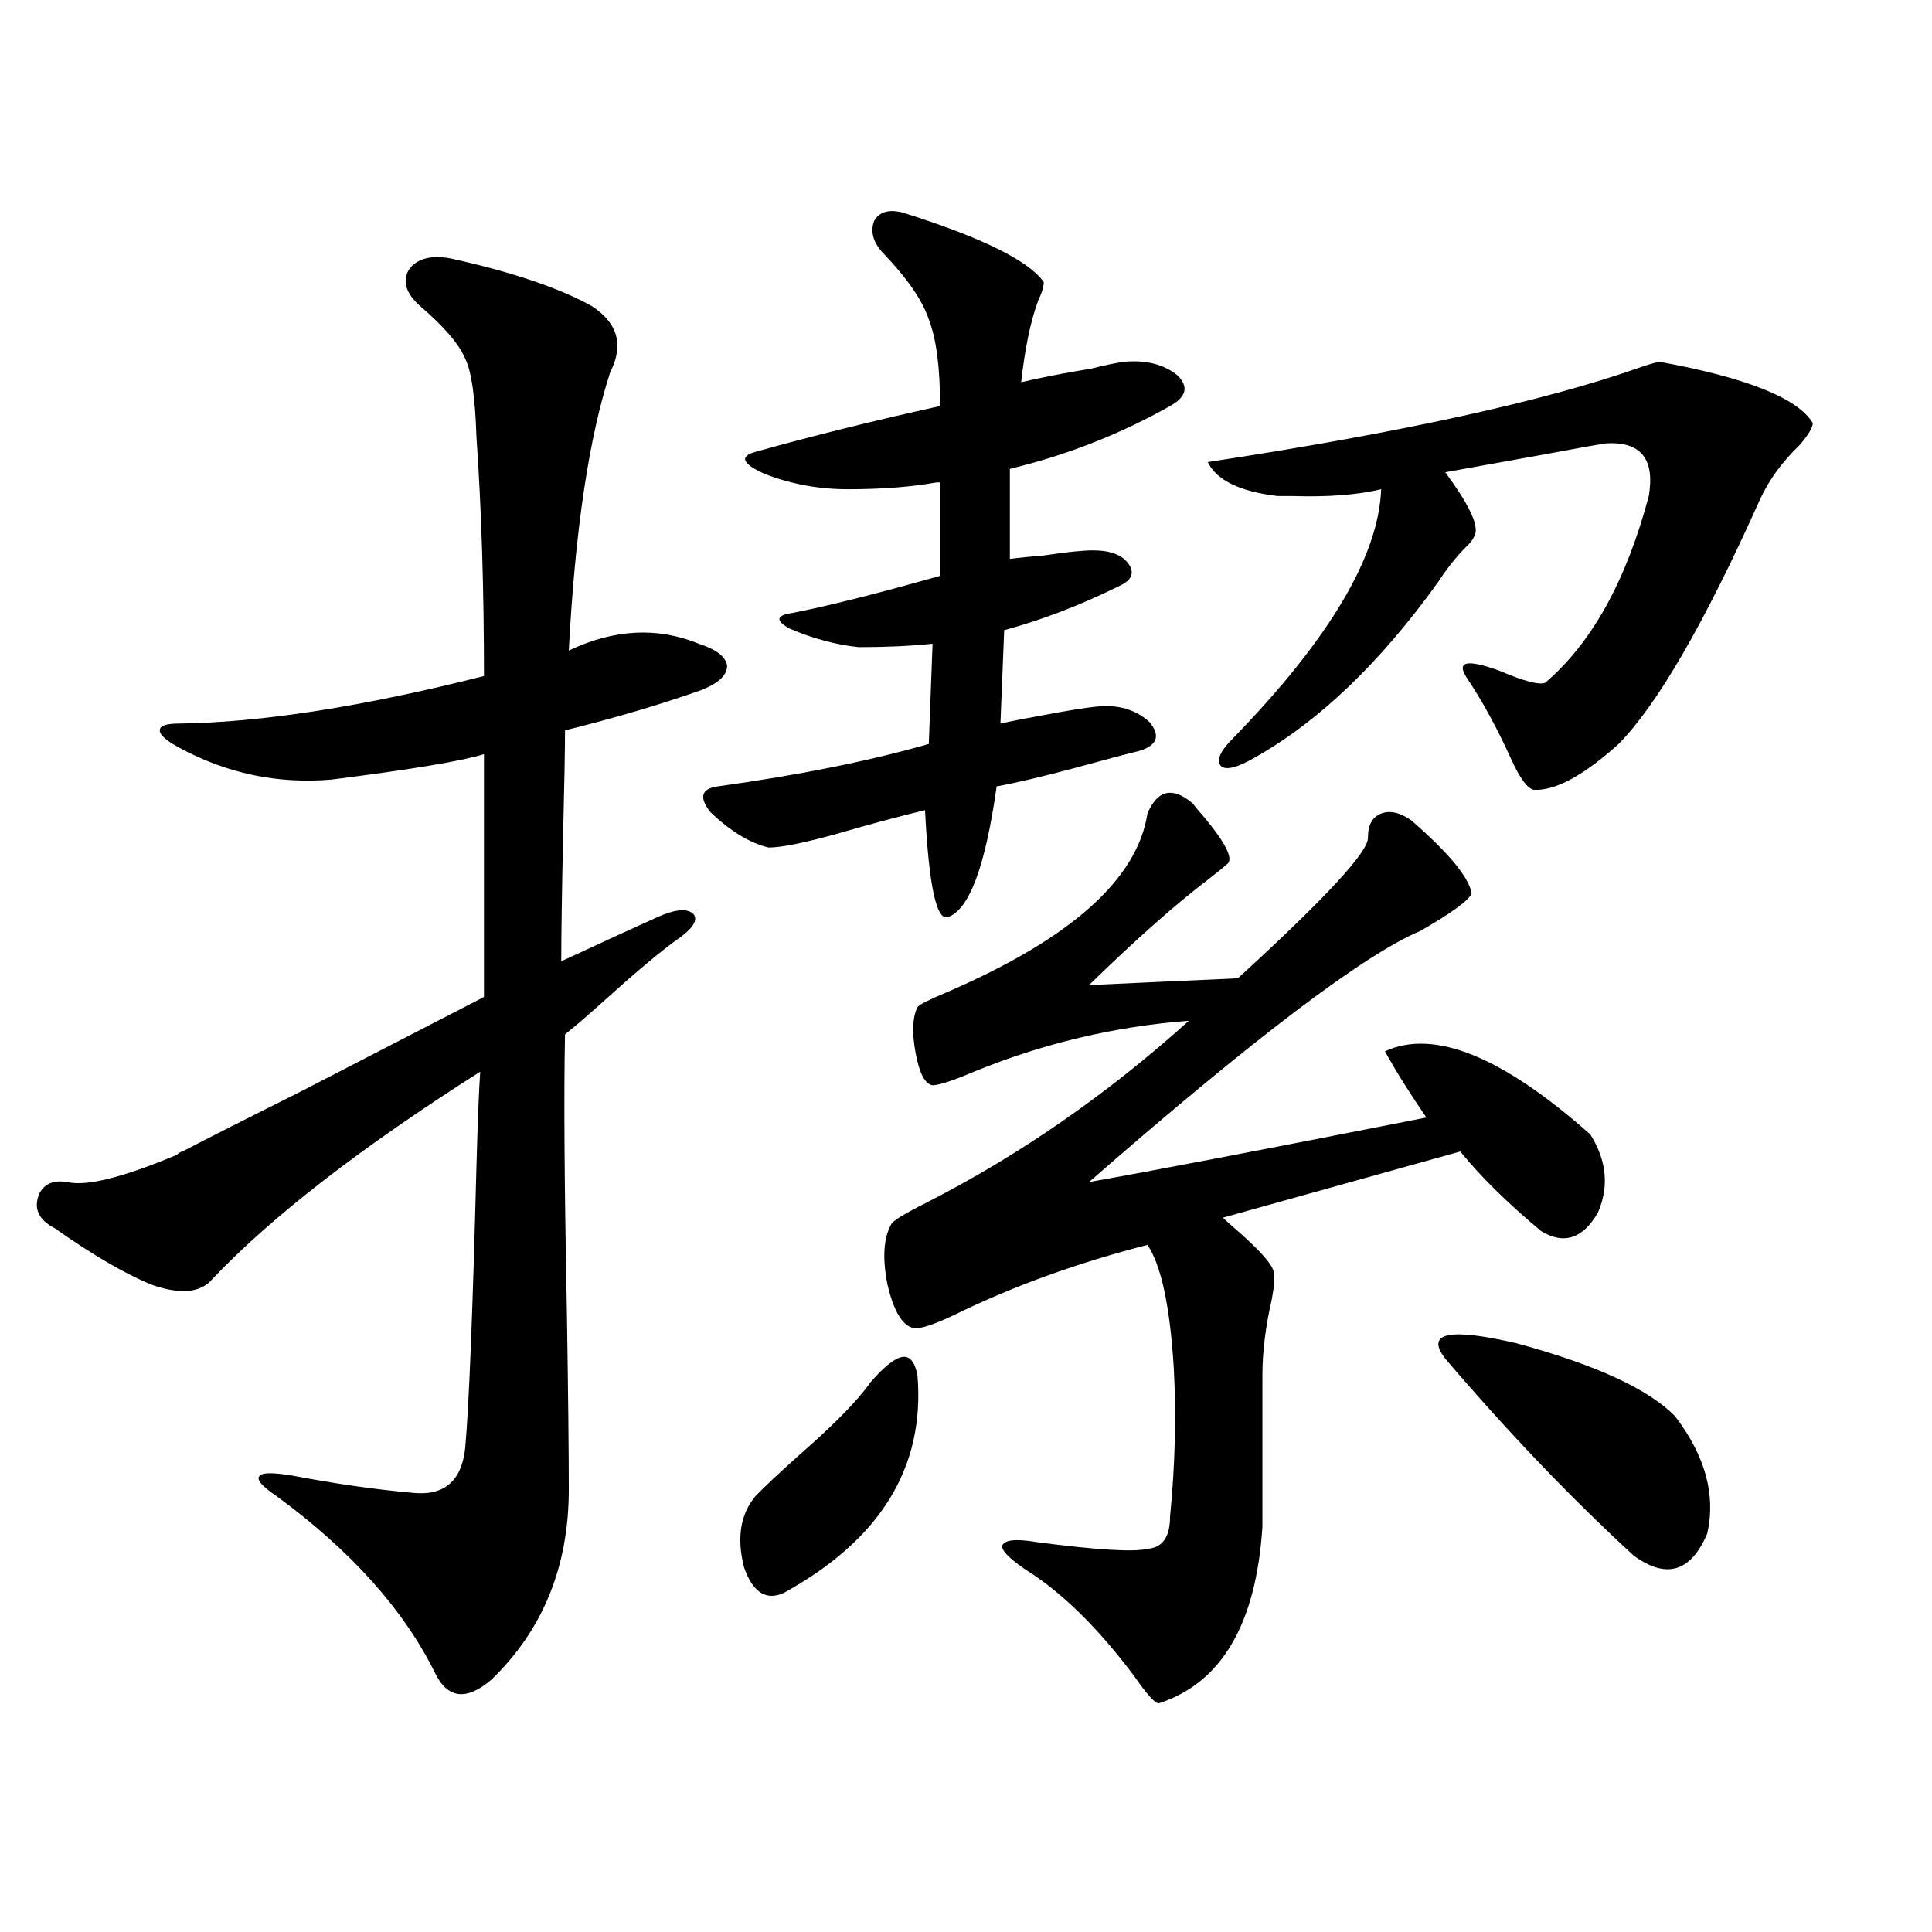
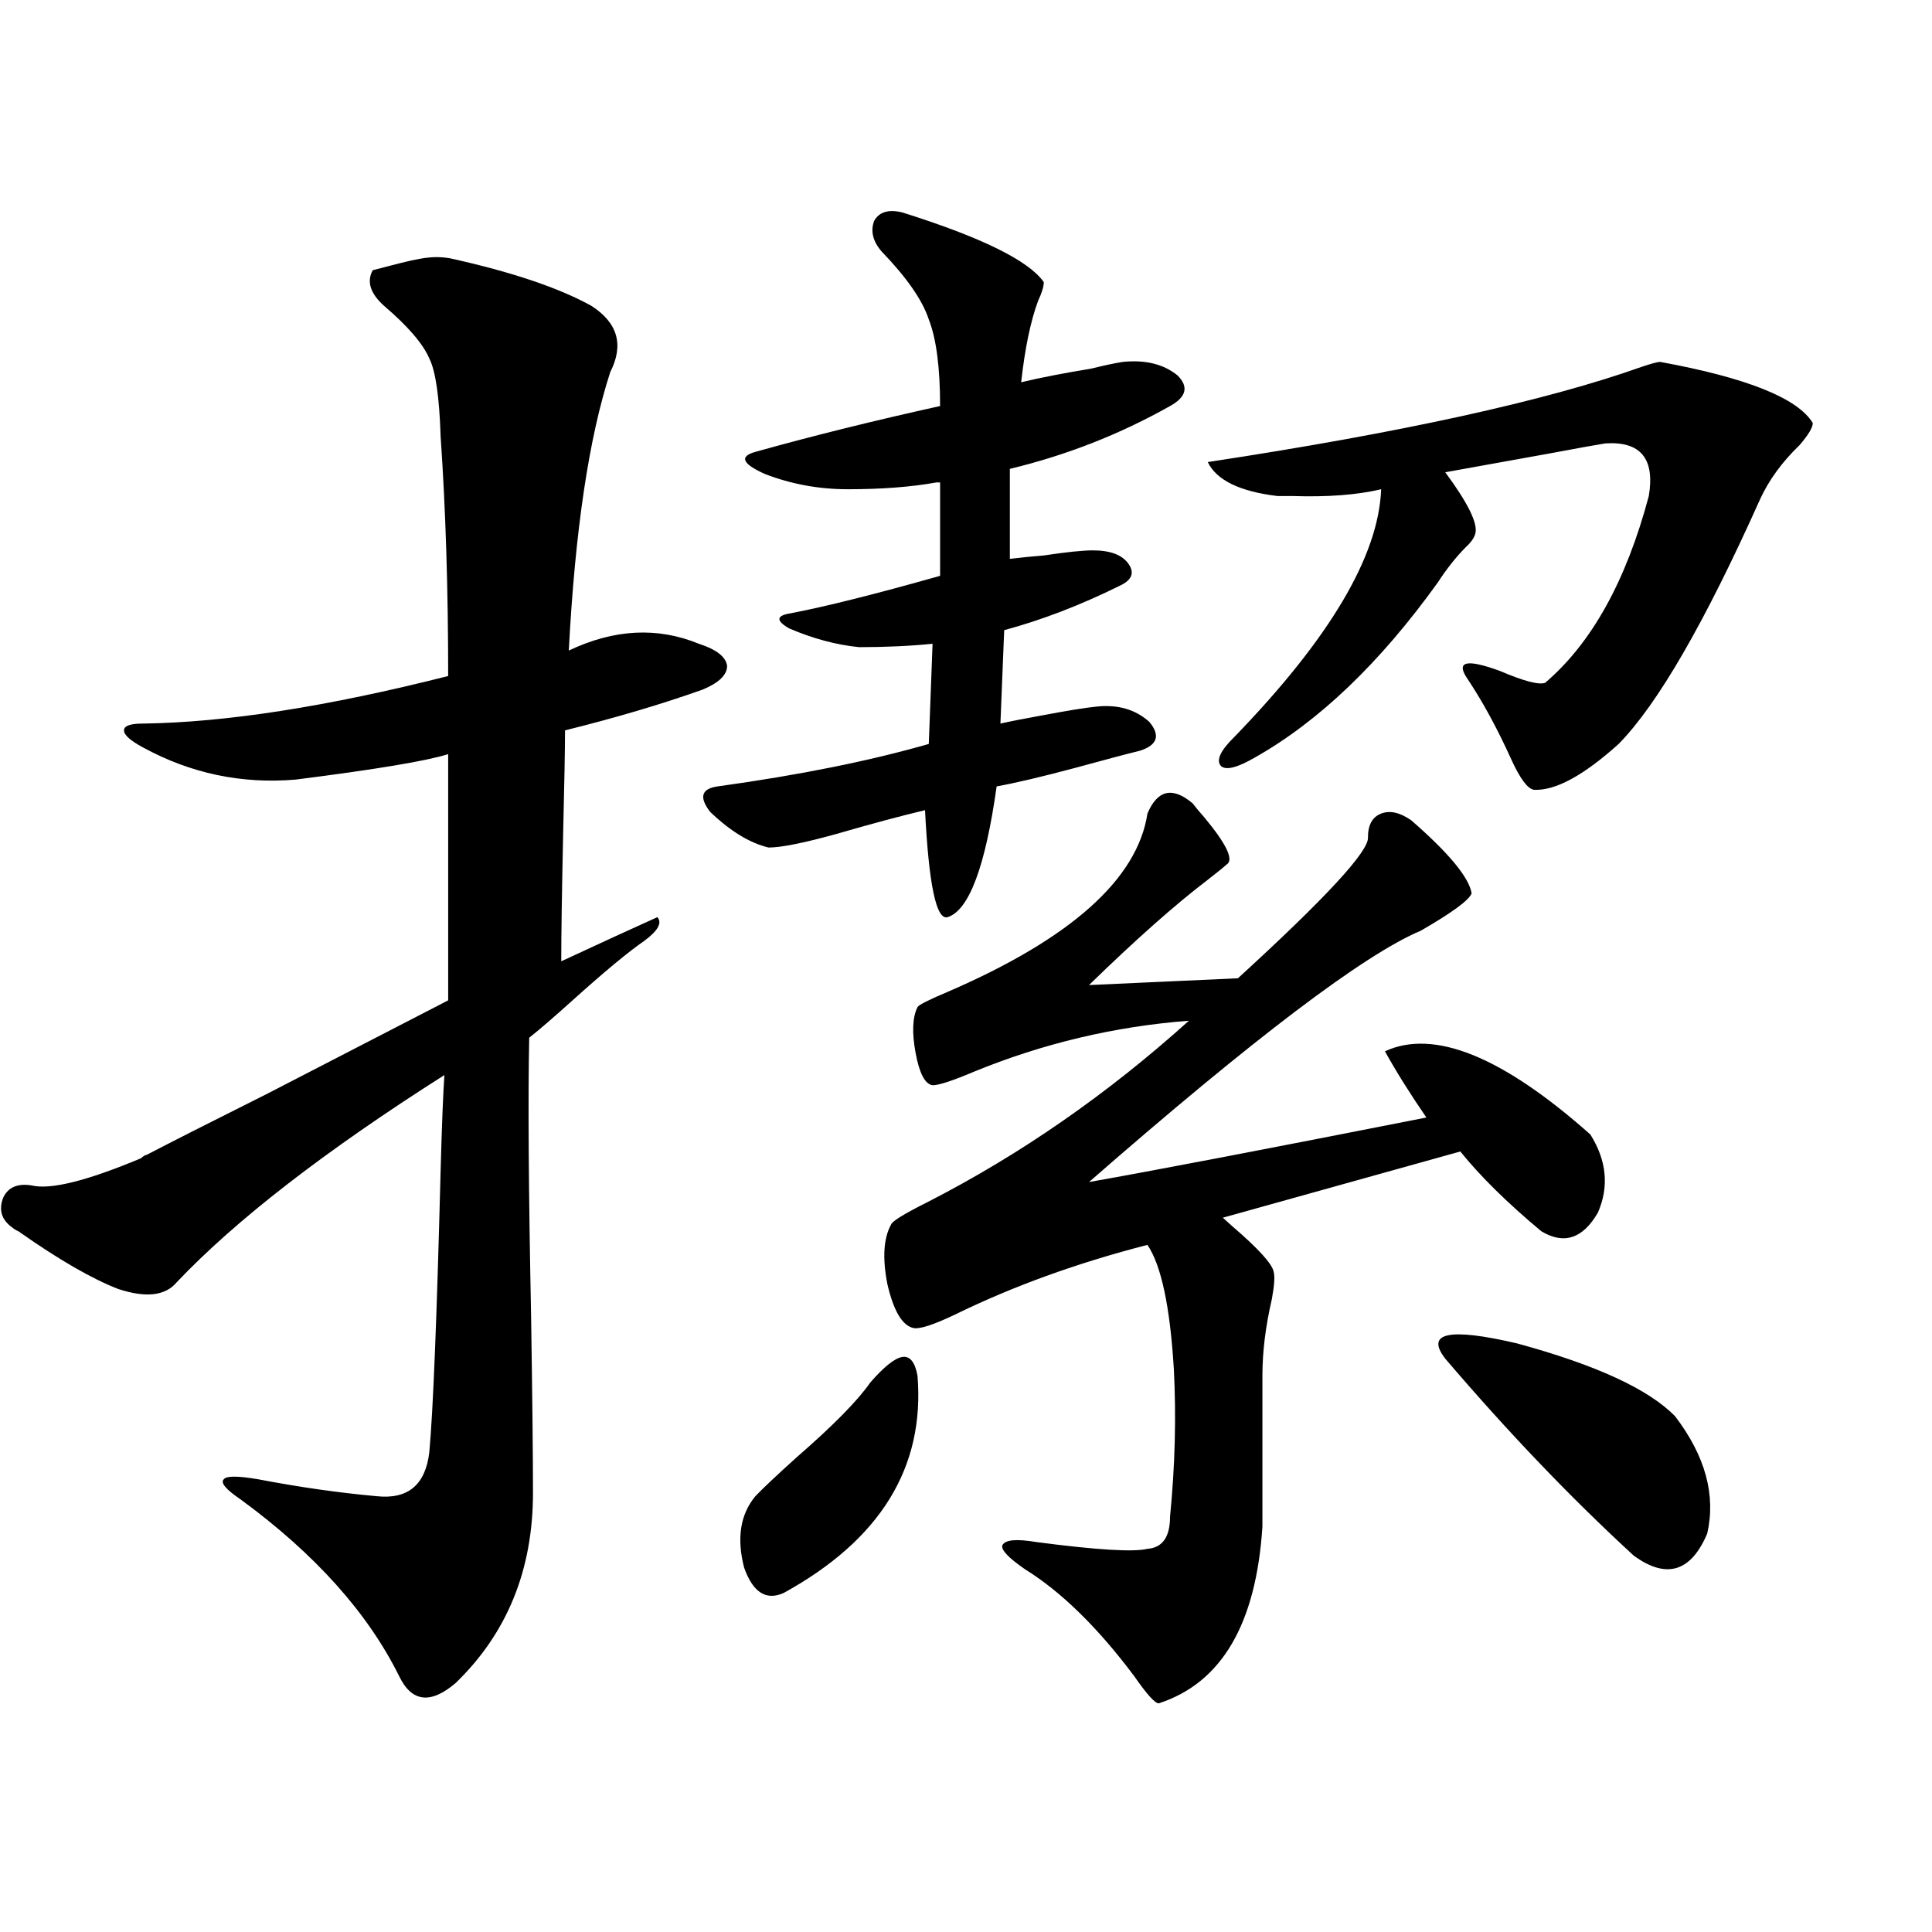
<svg xmlns="http://www.w3.org/2000/svg" version="1.1" id="图层_1" x="0px" y="0px" width="1000px" height="1000px" viewBox="0 0 1000 1000" enable-background="new 0 0 1000 1000" xml:space="preserve">
-   <path d="M232.945,133.699c31.859,7.031,56.249,15.243,73.169,24.609c13.658,8.789,16.905,20.215,9.756,34.277  c-11.066,33.989-18.216,82.04-21.463,144.141c23.414-11.124,45.853-12.305,67.315-3.516c9.101,2.938,13.979,6.743,14.634,11.426  c0,4.696-4.237,8.789-12.683,12.305c-21.463,7.622-45.212,14.653-71.218,21.094c0,9.38-0.335,27.246-0.976,53.613  c-0.655,30.474-0.976,52.446-0.976,65.918c20.152-9.366,36.737-16.987,49.755-22.852c9.101-4.093,15.274-4.683,18.536-1.758  c2.592,2.938,0.32,7.031-6.829,12.305c-8.46,5.864-20.822,16.122-37.072,30.762c-9.756,8.789-17.24,15.243-22.438,19.336  c-0.655,30.474-0.335,78.524,0.976,144.141c0.641,41.61,0.976,72.07,0.976,91.406c0,39.853-13.338,72.647-39.999,98.438  c-13.018,11.124-22.773,9.956-29.268-3.516c-16.265-32.821-43.581-63.281-81.949-91.406c-7.805-5.273-10.731-8.789-8.78-10.547  c1.296-1.758,7.149-1.758,17.561,0c21.463,4.106,41.95,7.031,61.462,8.789c16.25,1.758,25.365-5.851,27.316-22.852  c1.951-21.094,3.902-69.722,5.854-145.898c0.641-23.429,1.296-39.839,1.951-49.219c-61.797,39.263-107.97,75.009-138.533,107.227  c-5.854,7.031-15.944,8.212-30.243,3.516c-13.658-5.273-30.898-15.229-51.706-29.883c-1.311-0.577-2.286-1.167-2.927-1.758  c-5.854-4.093-7.484-9.366-4.878-15.82c2.592-5.273,7.47-7.319,14.634-6.152c9.756,2.349,28.612-2.335,56.584-14.063  c1.296-1.167,2.271-1.758,2.927-1.758c12.348-6.44,33.17-16.987,62.438-31.641c39.664-20.503,70.883-36.612,93.656-48.34V390.34  c-11.066,3.516-37.407,7.91-79.022,13.184c-27.972,2.349-54.313-3.214-79.022-16.699c-6.509-3.516-9.756-6.44-9.756-8.789  c0-2.335,3.247-3.516,9.756-3.516c42.926-0.577,95.607-8.789,158.045-24.609c0-45.112-1.311-86.421-3.902-123.926  c-0.655-20.503-2.606-33.976-5.854-40.43c-3.262-7.608-11.066-16.699-23.414-27.246c-7.164-6.44-9.115-12.593-5.854-18.457  C215.385,134.001,222.534,131.941,232.945,133.699z M467.086,109.969c40.975,12.896,65.364,24.911,73.169,36.035  c0,2.349-0.976,5.575-2.927,9.668c-3.902,10.547-6.829,24.609-8.78,42.188c9.756-2.335,21.783-4.683,36.097-7.031  c7.149-1.758,12.683-2.925,16.585-3.516c11.707-1.167,21.128,1.181,28.292,7.031c5.854,5.864,4.543,11.138-3.902,15.82  c-26.021,14.653-53.657,25.488-82.925,32.52v46.582c4.543-0.577,10.396-1.167,17.561-1.758c11.707-1.758,20.152-2.637,25.365-2.637  c9.101,0,15.274,2.349,18.536,7.031c3.247,4.696,1.616,8.501-4.878,11.426c-20.167,9.97-39.999,17.578-59.511,22.852l-1.951,48.34  c5.198-1.167,12.683-2.637,22.438-4.395c12.348-2.335,21.463-3.804,27.316-4.395c11.052-1.167,20.152,1.47,27.316,7.91  c5.854,7.031,4.223,12.017-4.878,14.941c-7.164,1.758-18.216,4.696-33.17,8.789c-17.561,4.696-31.219,7.91-40.975,9.668  c-5.854,41.61-14.313,64.16-25.365,67.676c-5.854,1.758-9.756-16.699-11.707-55.371c-12.362,2.938-27.651,7.031-45.853,12.305  c-16.92,4.696-28.627,7.031-35.121,7.031c-9.756-2.335-19.847-8.487-30.243-18.457c-5.854-7.608-4.558-12.003,3.902-13.184  c42.271-5.851,78.688-13.184,109.266-21.973l1.951-51.855c-11.707,1.181-24.39,1.758-38.048,1.758  c-11.707-1.167-23.749-4.395-36.097-9.668c-7.164-4.093-6.829-6.729,0.976-7.91c18.201-3.516,43.901-9.956,77.071-19.336v-48.34  c-0.655,0-1.311,0-1.951,0c-13.018,2.349-28.292,3.516-45.853,3.516c-14.969,0-29.268-2.637-42.926-7.91  c-11.707-5.273-13.338-9.077-4.878-11.426c29.268-8.198,61.127-16.108,95.607-23.73c0-19.913-1.951-34.854-5.854-44.824  c-3.262-9.956-11.387-21.671-24.39-35.156c-4.558-5.273-5.854-10.547-3.902-15.82C455.044,109.681,459.922,108.211,467.086,109.969z   M474.891,712.02c3.902,47.461-19.191,84.966-69.267,112.5c-9.115,4.093-15.944-0.302-20.487-13.184  c-3.902-15.229-1.951-27.534,5.854-36.914c3.902-4.093,11.052-10.835,21.463-20.215c18.856-16.397,31.539-29.292,38.048-38.672  c7.149-8.198,12.683-12.593,16.585-13.184C470.988,701.774,473.58,704.988,474.891,712.02z M617.326,415.828  c1.296,1.758,3.247,4.106,5.854,7.031c11.707,14.063,15.609,22.274,11.707,24.609c-1.951,1.758-5.213,4.395-9.756,7.91  c-16.92,12.896-37.407,31.063-61.462,54.492l77.071-3.516c45.518-41.597,67.956-65.918,67.315-72.949  c0-6.44,2.271-10.547,6.829-12.305c4.543-1.758,9.756-0.577,15.609,3.516c19.512,17.001,29.908,29.595,31.219,37.793  c-1.311,3.516-10.091,9.97-26.341,19.336c-29.268,12.305-86.507,55.673-171.703,130.078c33.17-5.851,91.37-16.987,174.63-33.398  c-8.46-12.305-15.609-23.73-21.463-34.277c25.365-11.714,60.807,2.637,106.339,43.066c8.445,13.485,9.756,26.958,3.902,40.43  c-7.805,13.485-17.561,16.699-29.268,9.668c-17.561-14.64-31.554-28.413-41.95-41.309l-122.924,34.277  c1.296,1.181,2.927,2.637,4.878,4.395c13.658,11.728,20.808,19.638,21.463,23.73c0.641,2.349,0.32,7.031-0.976,14.063  c-3.262,14.063-4.878,27.246-4.878,39.551v78.223c-3.262,50.386-21.143,80.859-53.657,91.406c-1.951,0-6.188-4.696-12.683-14.063  c-18.871-25.2-37.728-43.657-56.584-55.371c-8.46-5.851-12.362-9.956-11.707-12.305c1.296-2.925,7.149-3.516,17.561-1.758  c31.219,4.106,50.396,5.273,57.56,3.516c7.805-0.577,11.707-6.152,11.707-16.699c2.592-26.367,3.247-51.855,1.951-76.465  c-1.951-32.218-6.509-53.613-13.658-64.16c-36.432,9.38-69.602,21.396-99.51,36.035c-11.066,5.273-18.216,7.622-21.463,7.031  c-5.854-1.167-10.411-8.789-13.658-22.852c-2.606-13.472-1.951-23.73,1.951-30.762c0.641-1.758,6.829-5.562,18.536-11.426  c48.124-24.609,93.321-55.948,135.606-94.043c-38.383,2.938-75.455,11.728-111.217,26.367c-11.066,4.696-18.216,7.031-21.463,7.031  c-3.902-0.577-6.829-6.152-8.78-16.699s-1.631-18.457,0.976-23.73c0.641-1.167,5.854-3.804,15.609-7.91  c63.733-27.534,98.199-58.296,103.412-92.285C599.11,408.797,606.915,407.039,617.326,415.828z M859.271,187.313  c44.877,8.212,71.218,18.759,79.022,31.641c0,2.349-2.286,6.152-6.829,11.426c-9.115,8.789-15.944,18.169-20.487,28.125  c-28.627,63.872-53.017,106.06-73.169,126.563c-18.216,16.411-32.85,24.321-43.901,23.73c-3.262-0.577-7.164-5.851-11.707-15.82  c-7.164-15.82-14.634-29.581-22.438-41.309c-6.509-9.366-0.976-10.835,16.585-4.395c12.348,5.273,20.152,7.333,23.414,6.152  c24.055-20.503,41.95-52.734,53.657-96.68c3.247-19.336-4.237-28.413-22.438-27.246c-3.902,0.591-13.658,2.349-29.268,5.273  c-22.773,4.106-40.654,7.333-53.657,9.668c11.707,15.82,16.905,26.367,15.609,31.641c-0.655,2.349-2.286,4.696-4.878,7.031  c-5.213,5.273-10.091,11.426-14.634,18.457c-29.923,41.61-61.462,71.782-94.632,90.527c-9.115,5.273-14.969,6.743-17.561,4.395  c-2.606-2.925-0.335-7.91,6.829-14.941c49.42-50.977,74.785-93.741,76.096-128.32c-12.362,2.938-27.651,4.106-45.853,3.516  c-3.262,0-5.854,0-7.805,0c-19.512-2.335-31.554-8.198-36.097-17.578c100.15-15.229,174.95-31.641,224.385-49.219  C854.714,188.191,857.961,187.313,859.271,187.313z M748.055,703.23c-10.411-13.472,1.951-16.108,37.072-7.91  c40.975,11.138,68.291,23.73,81.949,37.793c15.609,20.517,21.128,40.731,16.585,60.645c-8.46,19.927-21.143,23.73-38.048,11.426  C813.084,775.301,780.569,741.325,748.055,703.23z" />
+   <path d="M232.945,133.699c31.859,7.031,56.249,15.243,73.169,24.609c13.658,8.789,16.905,20.215,9.756,34.277  c-11.066,33.989-18.216,82.04-21.463,144.141c23.414-11.124,45.853-12.305,67.315-3.516c9.101,2.938,13.979,6.743,14.634,11.426  c0,4.696-4.237,8.789-12.683,12.305c-21.463,7.622-45.212,14.653-71.218,21.094c0,9.38-0.335,27.246-0.976,53.613  c-0.655,30.474-0.976,52.446-0.976,65.918c20.152-9.366,36.737-16.987,49.755-22.852c2.592,2.938,0.32,7.031-6.829,12.305c-8.46,5.864-20.822,16.122-37.072,30.762c-9.756,8.789-17.24,15.243-22.438,19.336  c-0.655,30.474-0.335,78.524,0.976,144.141c0.641,41.61,0.976,72.07,0.976,91.406c0,39.853-13.338,72.647-39.999,98.438  c-13.018,11.124-22.773,9.956-29.268-3.516c-16.265-32.821-43.581-63.281-81.949-91.406c-7.805-5.273-10.731-8.789-8.78-10.547  c1.296-1.758,7.149-1.758,17.561,0c21.463,4.106,41.95,7.031,61.462,8.789c16.25,1.758,25.365-5.851,27.316-22.852  c1.951-21.094,3.902-69.722,5.854-145.898c0.641-23.429,1.296-39.839,1.951-49.219c-61.797,39.263-107.97,75.009-138.533,107.227  c-5.854,7.031-15.944,8.212-30.243,3.516c-13.658-5.273-30.898-15.229-51.706-29.883c-1.311-0.577-2.286-1.167-2.927-1.758  c-5.854-4.093-7.484-9.366-4.878-15.82c2.592-5.273,7.47-7.319,14.634-6.152c9.756,2.349,28.612-2.335,56.584-14.063  c1.296-1.167,2.271-1.758,2.927-1.758c12.348-6.44,33.17-16.987,62.438-31.641c39.664-20.503,70.883-36.612,93.656-48.34V390.34  c-11.066,3.516-37.407,7.91-79.022,13.184c-27.972,2.349-54.313-3.214-79.022-16.699c-6.509-3.516-9.756-6.44-9.756-8.789  c0-2.335,3.247-3.516,9.756-3.516c42.926-0.577,95.607-8.789,158.045-24.609c0-45.112-1.311-86.421-3.902-123.926  c-0.655-20.503-2.606-33.976-5.854-40.43c-3.262-7.608-11.066-16.699-23.414-27.246c-7.164-6.44-9.115-12.593-5.854-18.457  C215.385,134.001,222.534,131.941,232.945,133.699z M467.086,109.969c40.975,12.896,65.364,24.911,73.169,36.035  c0,2.349-0.976,5.575-2.927,9.668c-3.902,10.547-6.829,24.609-8.78,42.188c9.756-2.335,21.783-4.683,36.097-7.031  c7.149-1.758,12.683-2.925,16.585-3.516c11.707-1.167,21.128,1.181,28.292,7.031c5.854,5.864,4.543,11.138-3.902,15.82  c-26.021,14.653-53.657,25.488-82.925,32.52v46.582c4.543-0.577,10.396-1.167,17.561-1.758c11.707-1.758,20.152-2.637,25.365-2.637  c9.101,0,15.274,2.349,18.536,7.031c3.247,4.696,1.616,8.501-4.878,11.426c-20.167,9.97-39.999,17.578-59.511,22.852l-1.951,48.34  c5.198-1.167,12.683-2.637,22.438-4.395c12.348-2.335,21.463-3.804,27.316-4.395c11.052-1.167,20.152,1.47,27.316,7.91  c5.854,7.031,4.223,12.017-4.878,14.941c-7.164,1.758-18.216,4.696-33.17,8.789c-17.561,4.696-31.219,7.91-40.975,9.668  c-5.854,41.61-14.313,64.16-25.365,67.676c-5.854,1.758-9.756-16.699-11.707-55.371c-12.362,2.938-27.651,7.031-45.853,12.305  c-16.92,4.696-28.627,7.031-35.121,7.031c-9.756-2.335-19.847-8.487-30.243-18.457c-5.854-7.608-4.558-12.003,3.902-13.184  c42.271-5.851,78.688-13.184,109.266-21.973l1.951-51.855c-11.707,1.181-24.39,1.758-38.048,1.758  c-11.707-1.167-23.749-4.395-36.097-9.668c-7.164-4.093-6.829-6.729,0.976-7.91c18.201-3.516,43.901-9.956,77.071-19.336v-48.34  c-0.655,0-1.311,0-1.951,0c-13.018,2.349-28.292,3.516-45.853,3.516c-14.969,0-29.268-2.637-42.926-7.91  c-11.707-5.273-13.338-9.077-4.878-11.426c29.268-8.198,61.127-16.108,95.607-23.73c0-19.913-1.951-34.854-5.854-44.824  c-3.262-9.956-11.387-21.671-24.39-35.156c-4.558-5.273-5.854-10.547-3.902-15.82C455.044,109.681,459.922,108.211,467.086,109.969z   M474.891,712.02c3.902,47.461-19.191,84.966-69.267,112.5c-9.115,4.093-15.944-0.302-20.487-13.184  c-3.902-15.229-1.951-27.534,5.854-36.914c3.902-4.093,11.052-10.835,21.463-20.215c18.856-16.397,31.539-29.292,38.048-38.672  c7.149-8.198,12.683-12.593,16.585-13.184C470.988,701.774,473.58,704.988,474.891,712.02z M617.326,415.828  c1.296,1.758,3.247,4.106,5.854,7.031c11.707,14.063,15.609,22.274,11.707,24.609c-1.951,1.758-5.213,4.395-9.756,7.91  c-16.92,12.896-37.407,31.063-61.462,54.492l77.071-3.516c45.518-41.597,67.956-65.918,67.315-72.949  c0-6.44,2.271-10.547,6.829-12.305c4.543-1.758,9.756-0.577,15.609,3.516c19.512,17.001,29.908,29.595,31.219,37.793  c-1.311,3.516-10.091,9.97-26.341,19.336c-29.268,12.305-86.507,55.673-171.703,130.078c33.17-5.851,91.37-16.987,174.63-33.398  c-8.46-12.305-15.609-23.73-21.463-34.277c25.365-11.714,60.807,2.637,106.339,43.066c8.445,13.485,9.756,26.958,3.902,40.43  c-7.805,13.485-17.561,16.699-29.268,9.668c-17.561-14.64-31.554-28.413-41.95-41.309l-122.924,34.277  c1.296,1.181,2.927,2.637,4.878,4.395c13.658,11.728,20.808,19.638,21.463,23.73c0.641,2.349,0.32,7.031-0.976,14.063  c-3.262,14.063-4.878,27.246-4.878,39.551v78.223c-3.262,50.386-21.143,80.859-53.657,91.406c-1.951,0-6.188-4.696-12.683-14.063  c-18.871-25.2-37.728-43.657-56.584-55.371c-8.46-5.851-12.362-9.956-11.707-12.305c1.296-2.925,7.149-3.516,17.561-1.758  c31.219,4.106,50.396,5.273,57.56,3.516c7.805-0.577,11.707-6.152,11.707-16.699c2.592-26.367,3.247-51.855,1.951-76.465  c-1.951-32.218-6.509-53.613-13.658-64.16c-36.432,9.38-69.602,21.396-99.51,36.035c-11.066,5.273-18.216,7.622-21.463,7.031  c-5.854-1.167-10.411-8.789-13.658-22.852c-2.606-13.472-1.951-23.73,1.951-30.762c0.641-1.758,6.829-5.562,18.536-11.426  c48.124-24.609,93.321-55.948,135.606-94.043c-38.383,2.938-75.455,11.728-111.217,26.367c-11.066,4.696-18.216,7.031-21.463,7.031  c-3.902-0.577-6.829-6.152-8.78-16.699s-1.631-18.457,0.976-23.73c0.641-1.167,5.854-3.804,15.609-7.91  c63.733-27.534,98.199-58.296,103.412-92.285C599.11,408.797,606.915,407.039,617.326,415.828z M859.271,187.313  c44.877,8.212,71.218,18.759,79.022,31.641c0,2.349-2.286,6.152-6.829,11.426c-9.115,8.789-15.944,18.169-20.487,28.125  c-28.627,63.872-53.017,106.06-73.169,126.563c-18.216,16.411-32.85,24.321-43.901,23.73c-3.262-0.577-7.164-5.851-11.707-15.82  c-7.164-15.82-14.634-29.581-22.438-41.309c-6.509-9.366-0.976-10.835,16.585-4.395c12.348,5.273,20.152,7.333,23.414,6.152  c24.055-20.503,41.95-52.734,53.657-96.68c3.247-19.336-4.237-28.413-22.438-27.246c-3.902,0.591-13.658,2.349-29.268,5.273  c-22.773,4.106-40.654,7.333-53.657,9.668c11.707,15.82,16.905,26.367,15.609,31.641c-0.655,2.349-2.286,4.696-4.878,7.031  c-5.213,5.273-10.091,11.426-14.634,18.457c-29.923,41.61-61.462,71.782-94.632,90.527c-9.115,5.273-14.969,6.743-17.561,4.395  c-2.606-2.925-0.335-7.91,6.829-14.941c49.42-50.977,74.785-93.741,76.096-128.32c-12.362,2.938-27.651,4.106-45.853,3.516  c-3.262,0-5.854,0-7.805,0c-19.512-2.335-31.554-8.198-36.097-17.578c100.15-15.229,174.95-31.641,224.385-49.219  C854.714,188.191,857.961,187.313,859.271,187.313z M748.055,703.23c-10.411-13.472,1.951-16.108,37.072-7.91  c40.975,11.138,68.291,23.73,81.949,37.793c15.609,20.517,21.128,40.731,16.585,60.645c-8.46,19.927-21.143,23.73-38.048,11.426  C813.084,775.301,780.569,741.325,748.055,703.23z" />
</svg>